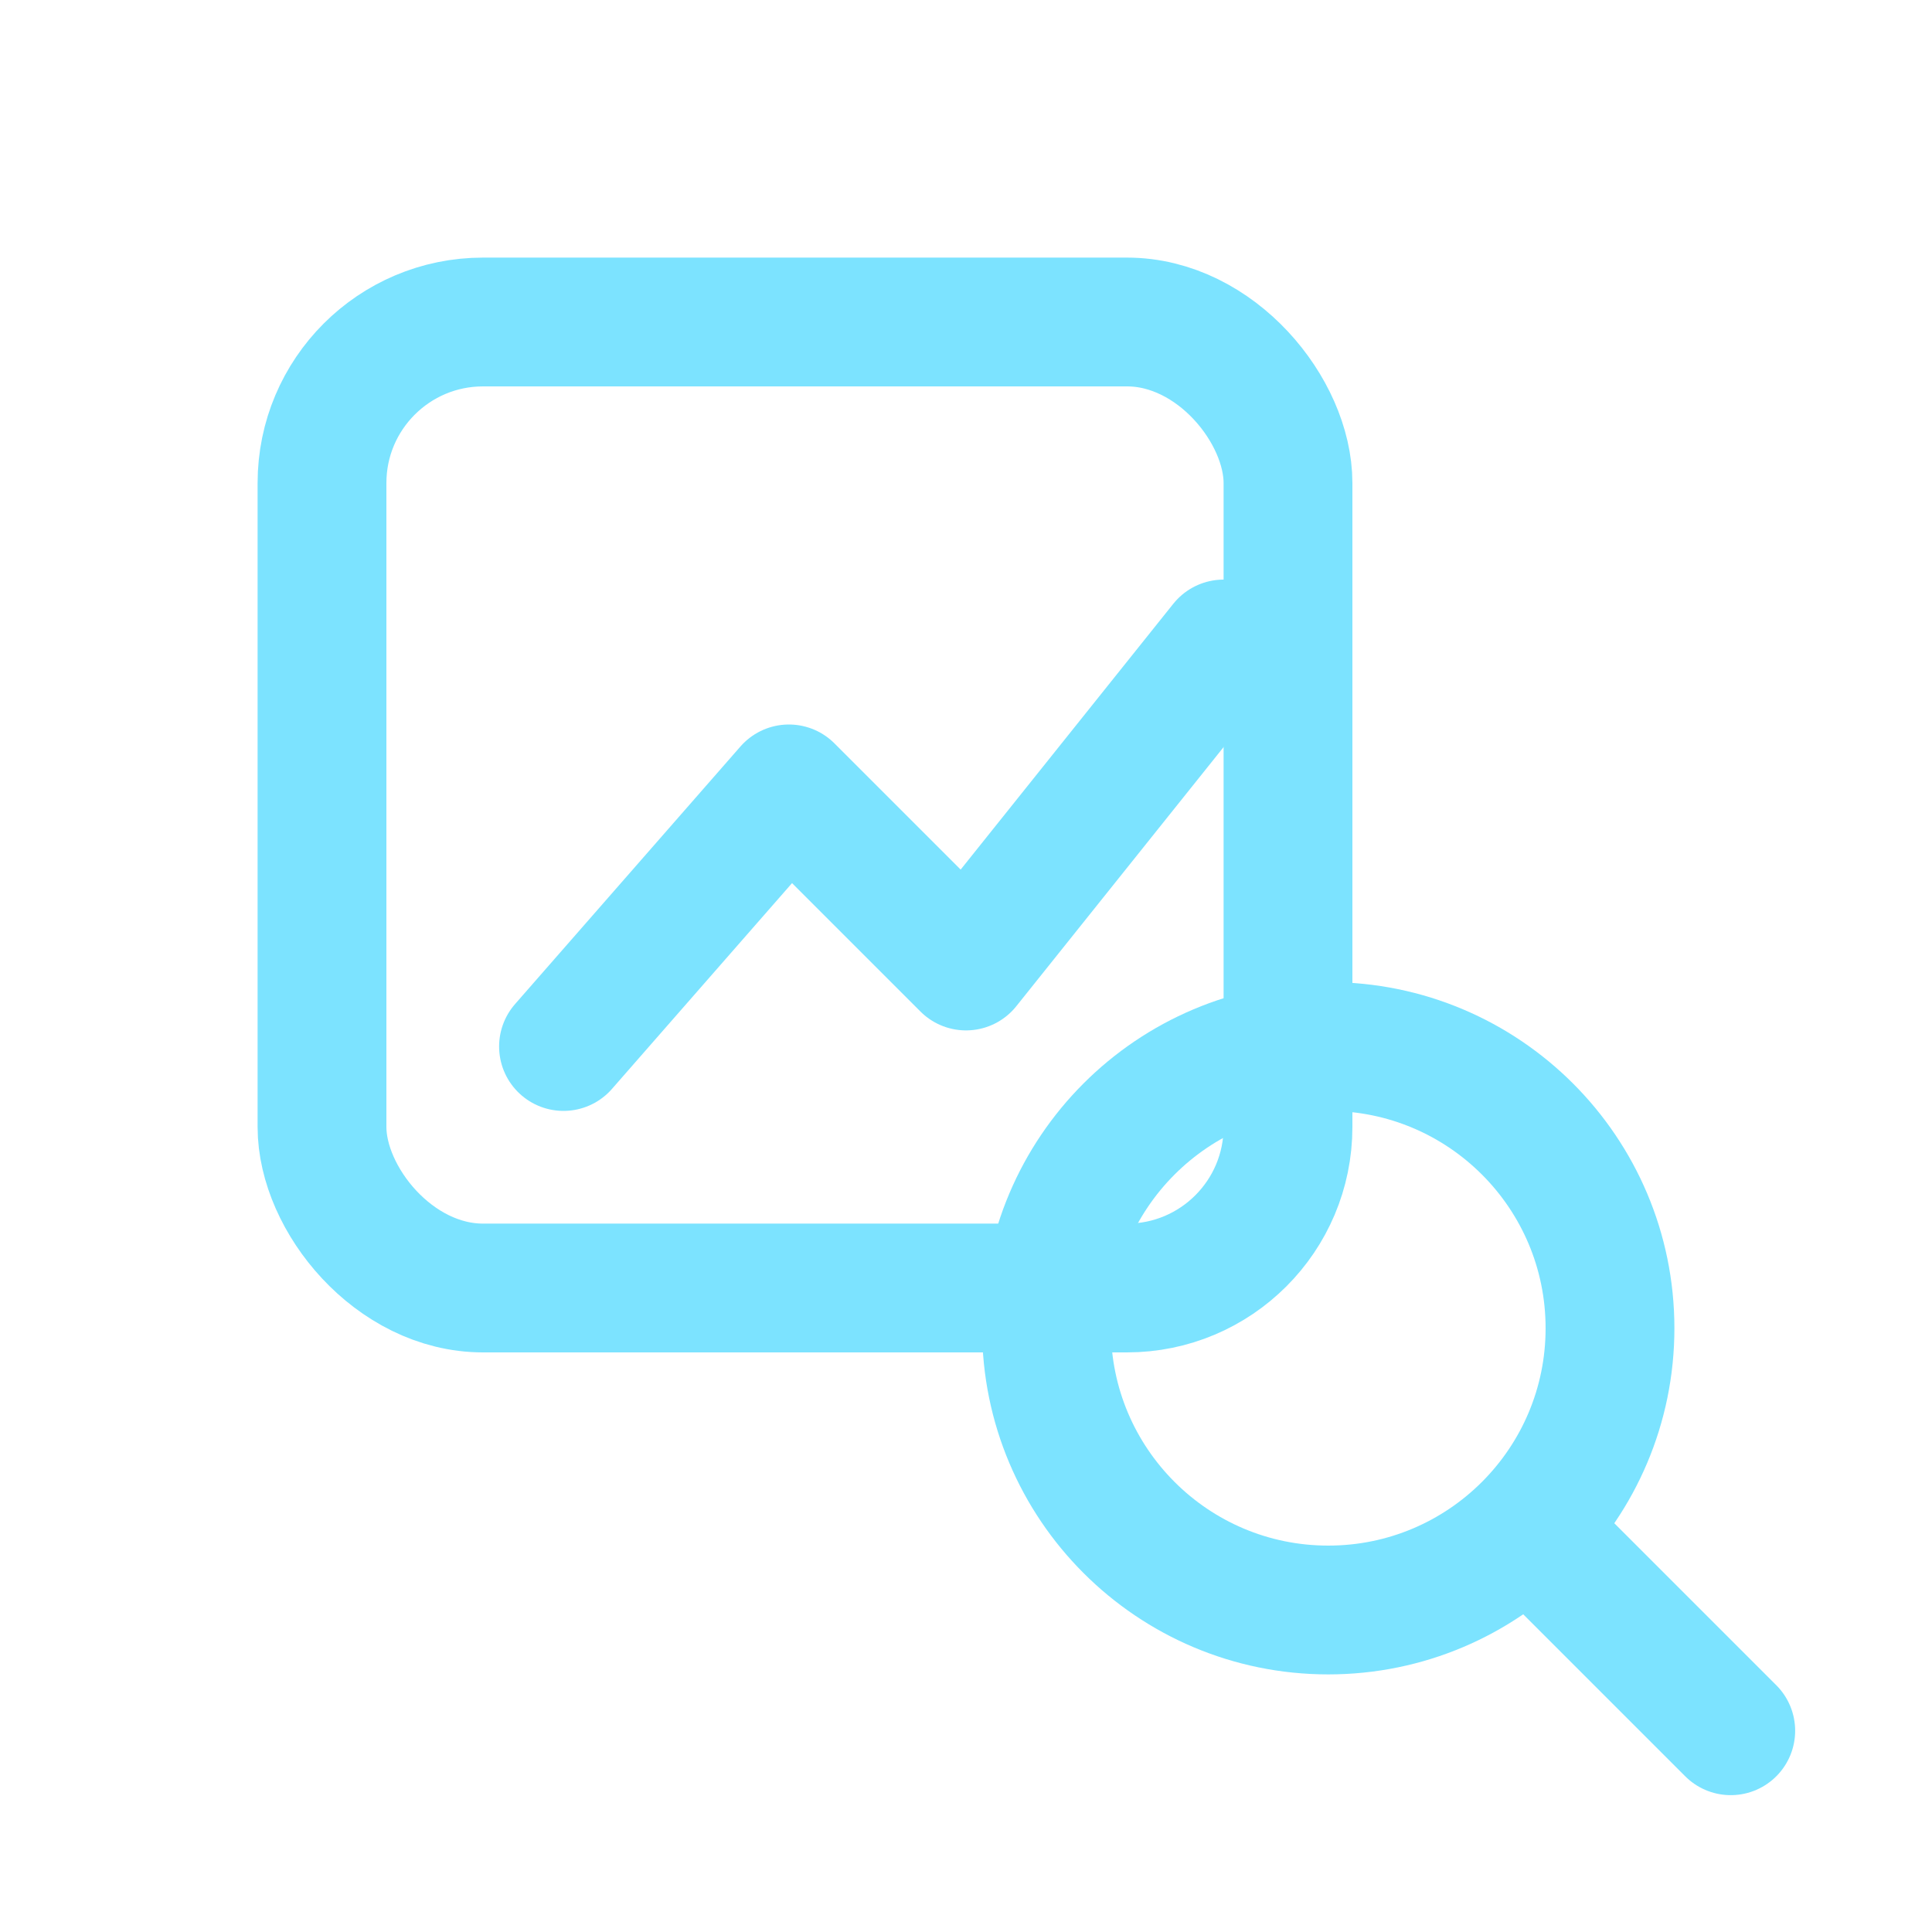
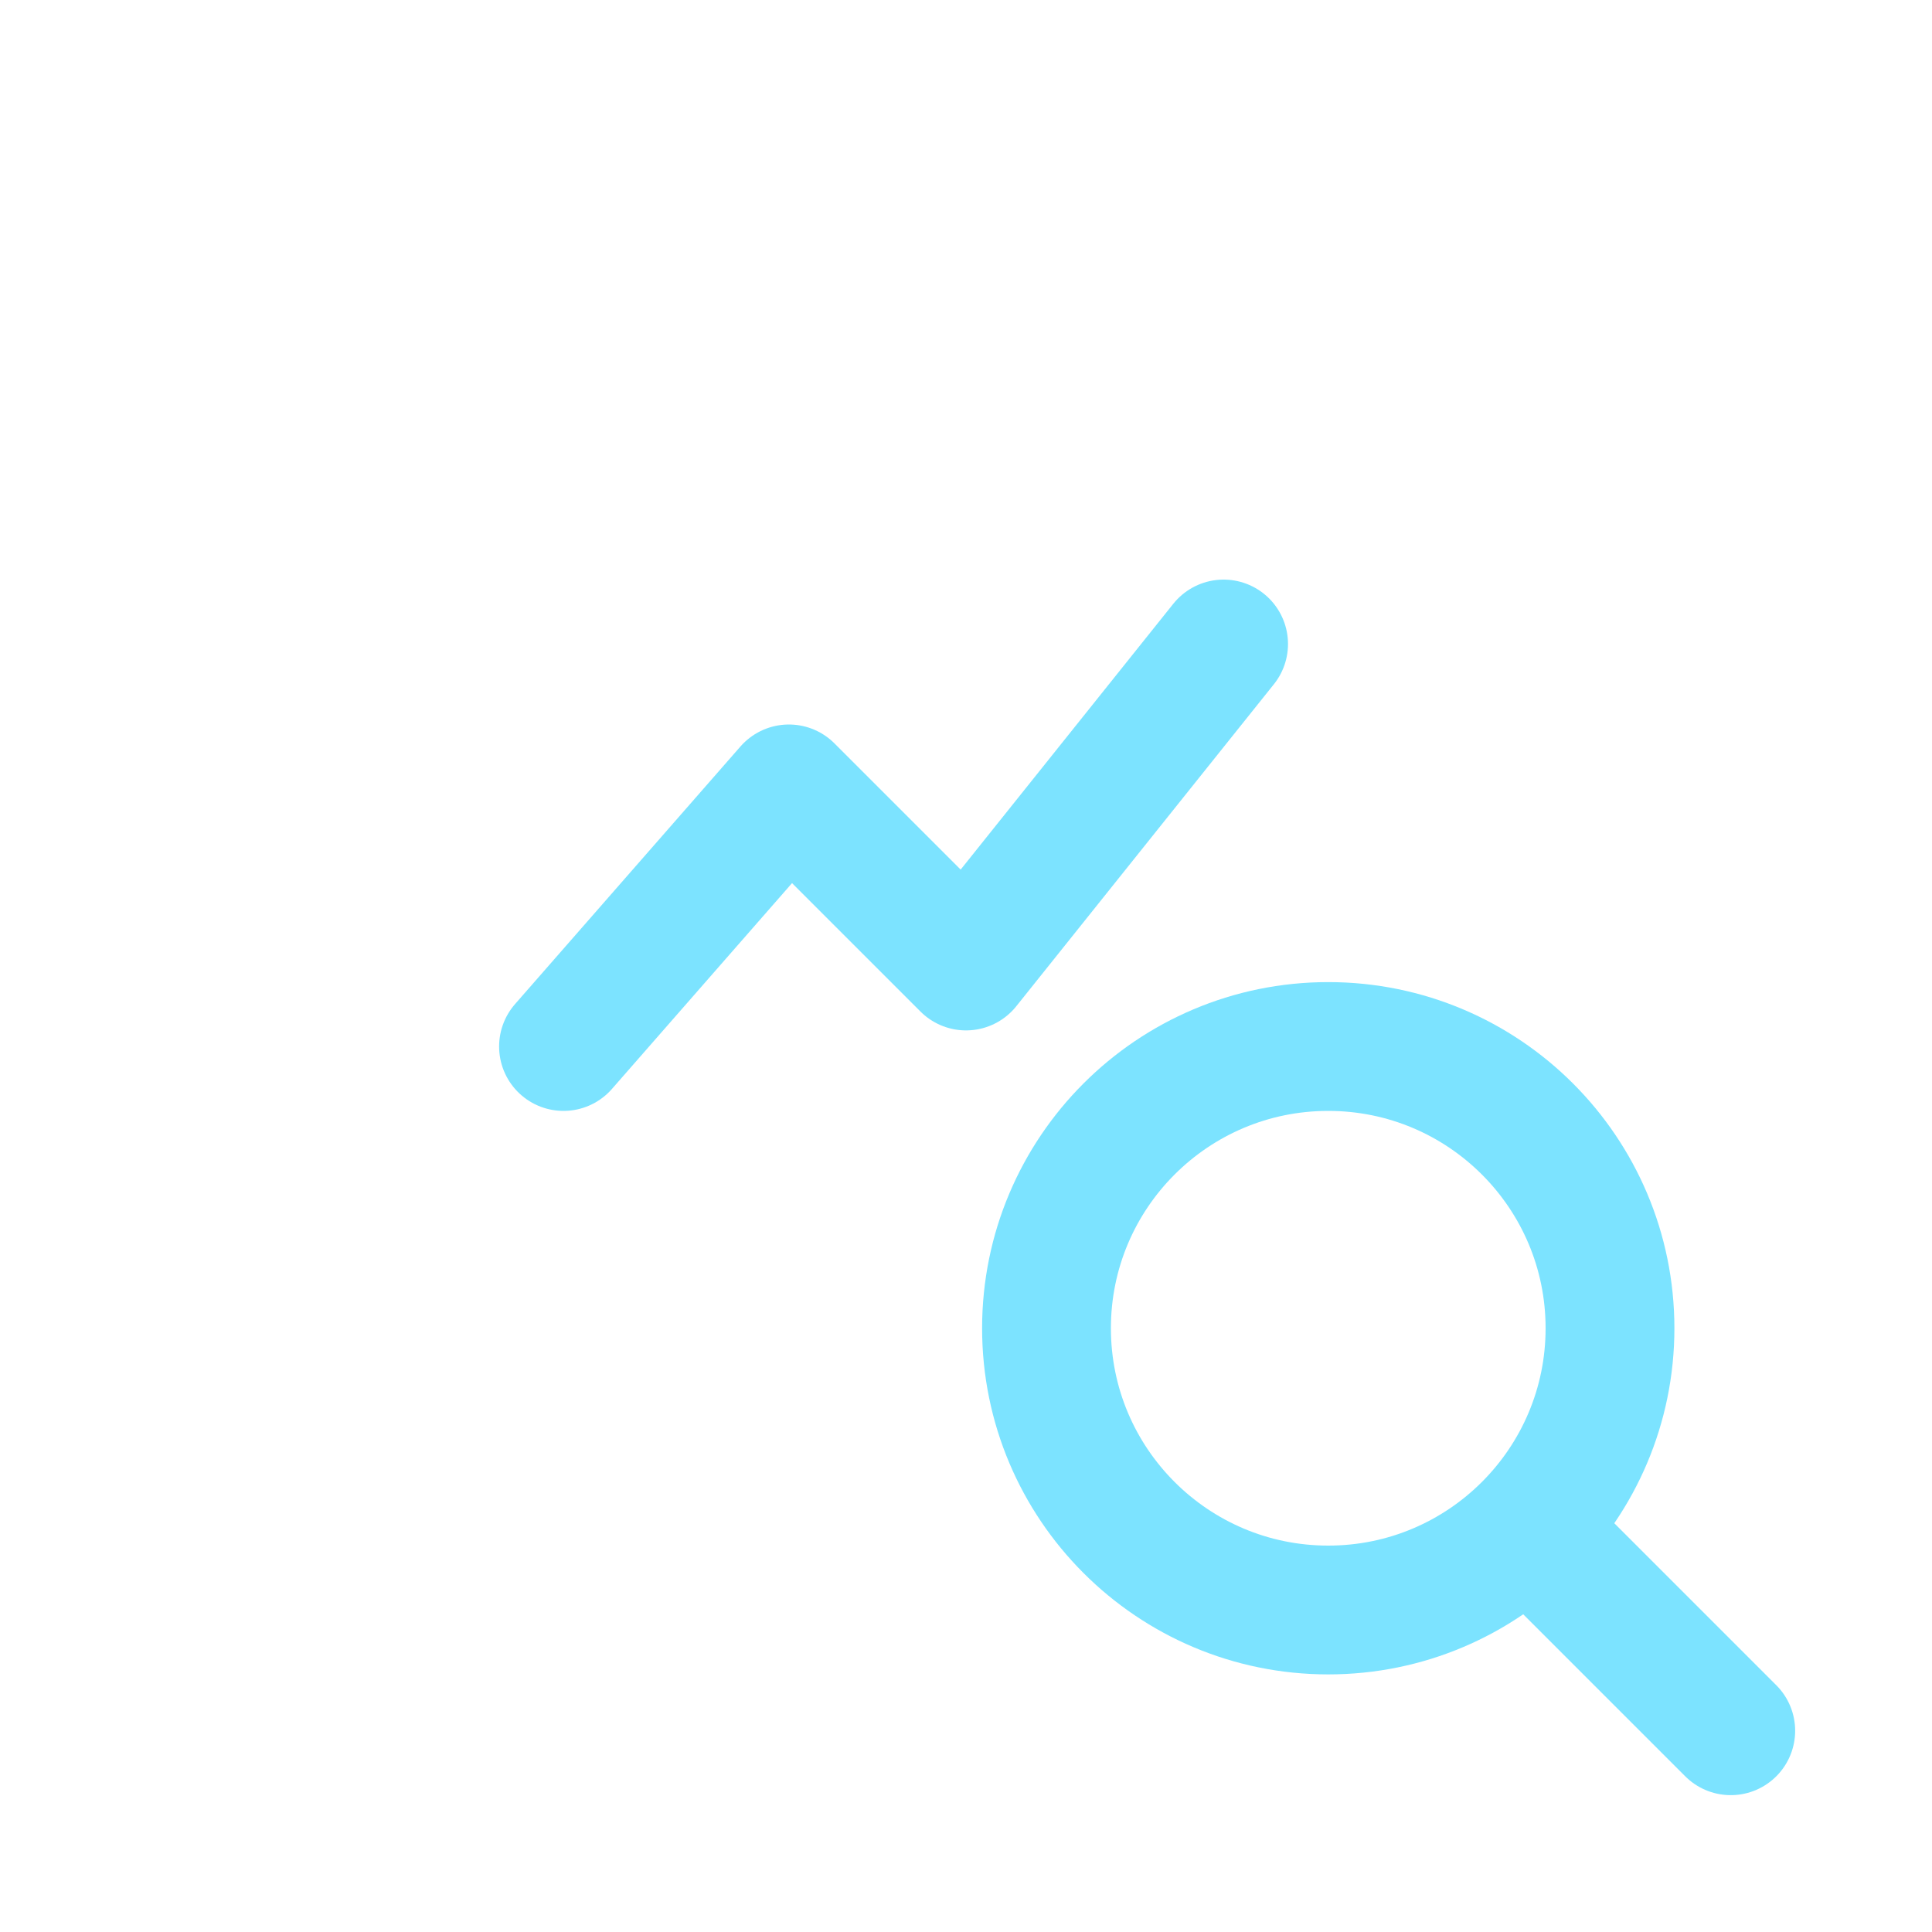
<svg xmlns="http://www.w3.org/2000/svg" viewBox="0 0 24 24" fill="none" stroke="#7CE3FF" stroke-width="1.6" stroke-linecap="round" stroke-linejoin="round">
-   <rect x="4" y="4" width="12" height="12" rx="2" />
  <path d="M7 13l2.8-3.2L12 12l3.2-4" />
  <circle cx="16.5" cy="16.5" r="3.5" />
  <path d="M19 19l2.5 2.5" />
</svg>